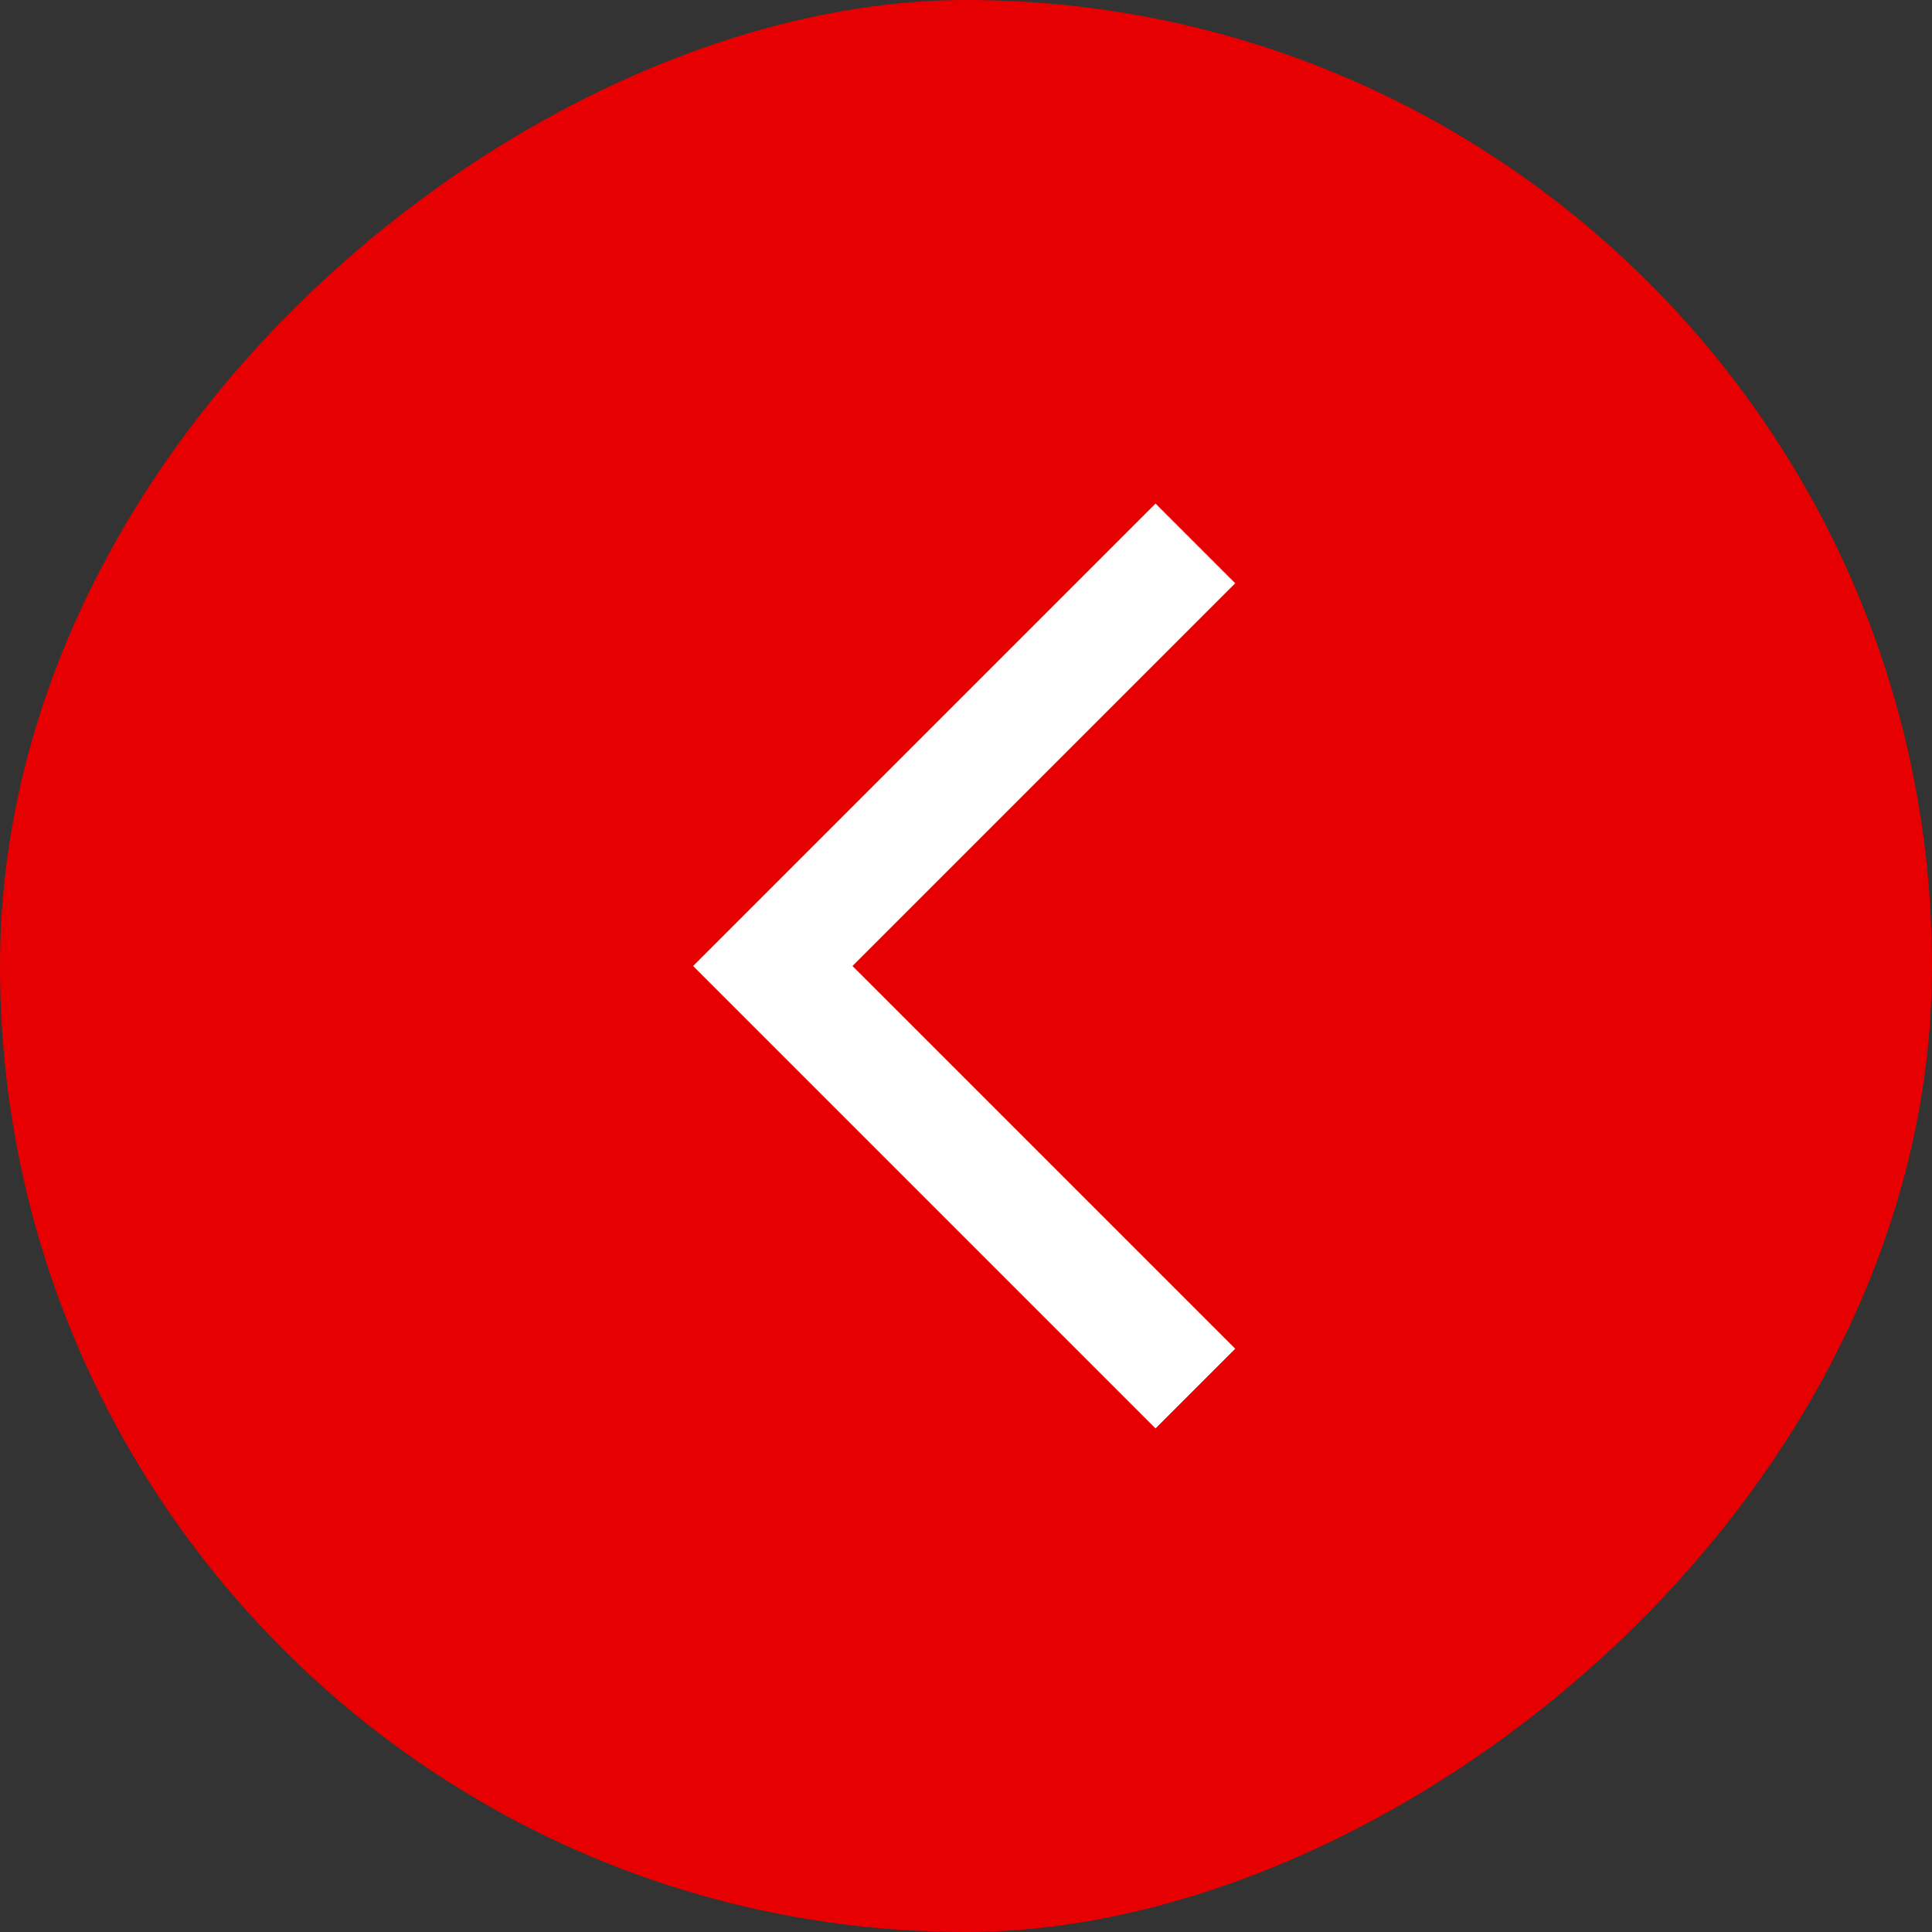
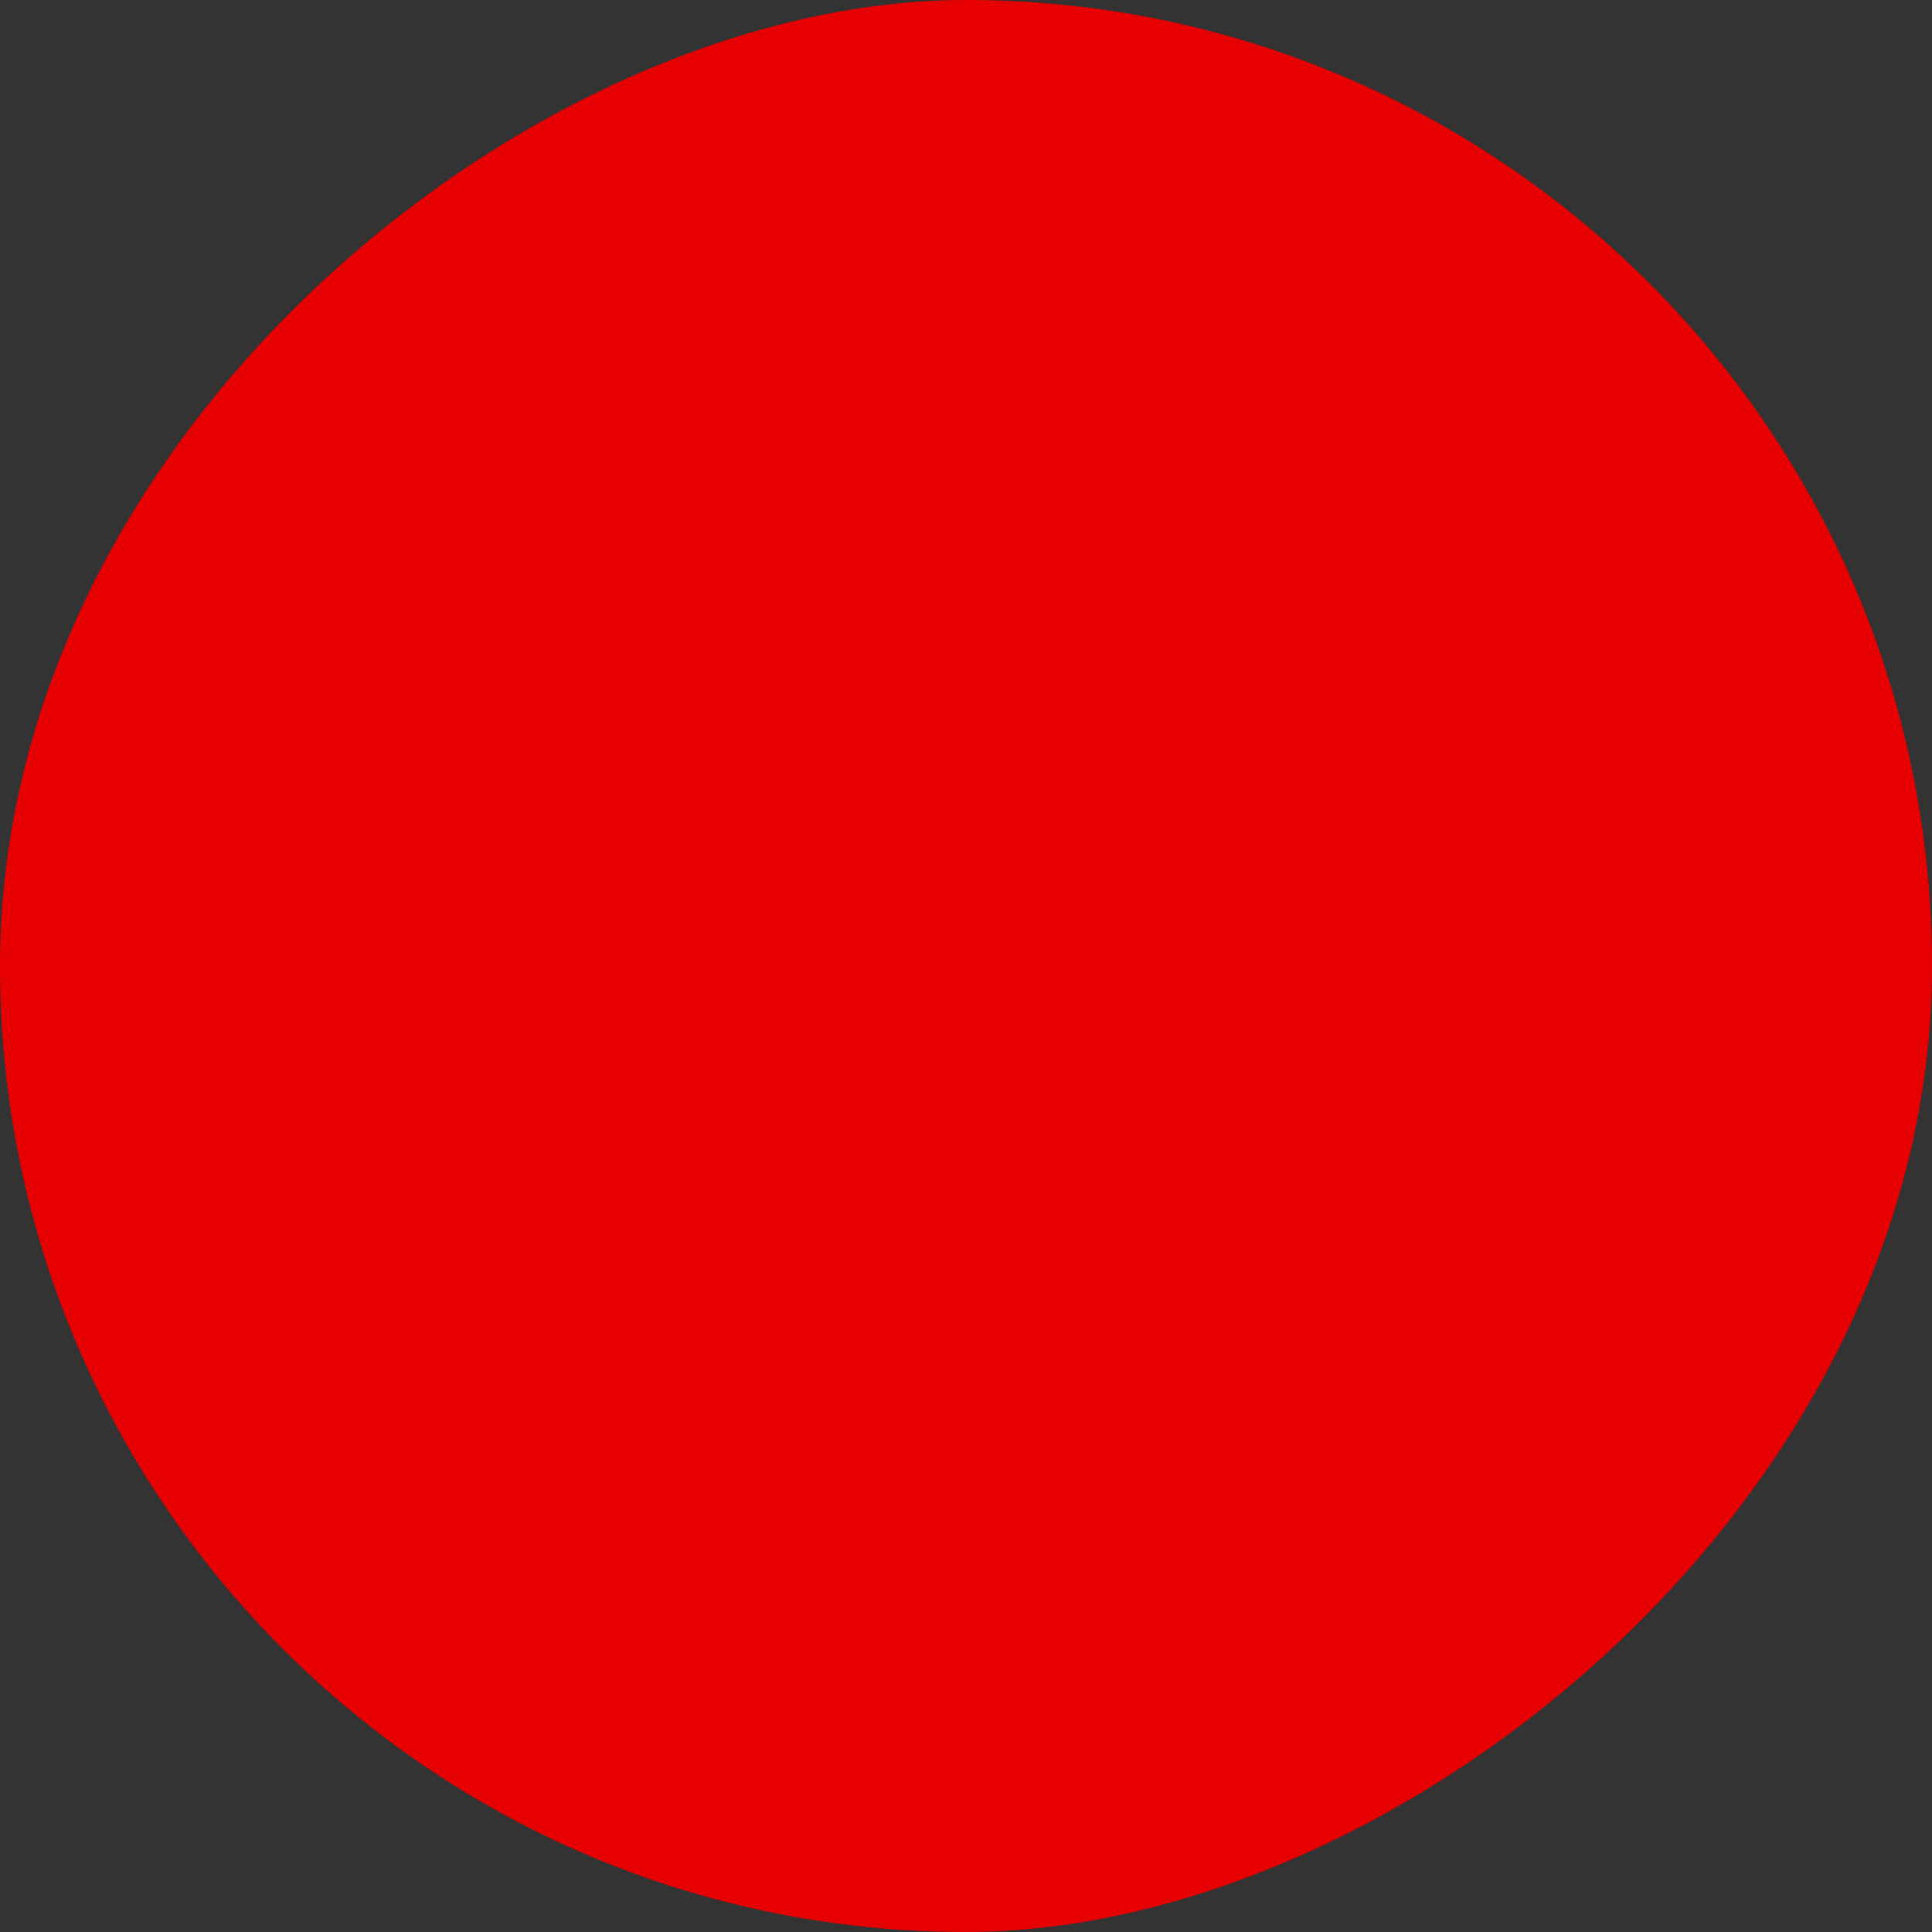
<svg xmlns="http://www.w3.org/2000/svg" fill="none" viewBox="0 0 30 30" height="30" width="30">
  <rect x="0" y="0" width="30" height="30" fill="#333333" stroke="none" />
  <rect fill="#E60001" transform="rotate(90 30 0)" rx="15" height="30" width="30" x="30" />
-   <path stroke-width="1.75" stroke="white" d="M18.562 8.438L12 15L18.562 21.562" />
</svg>